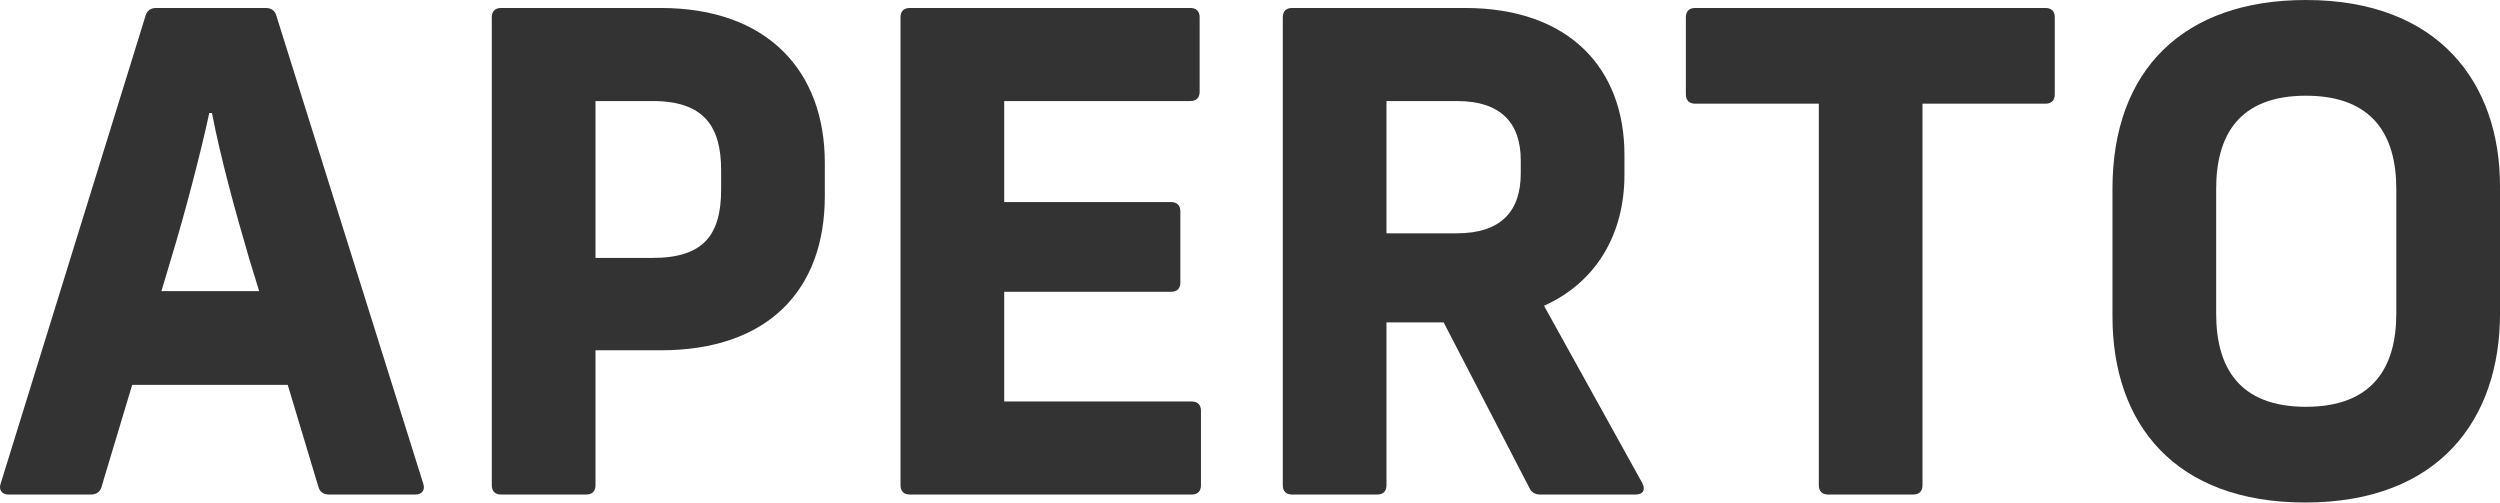
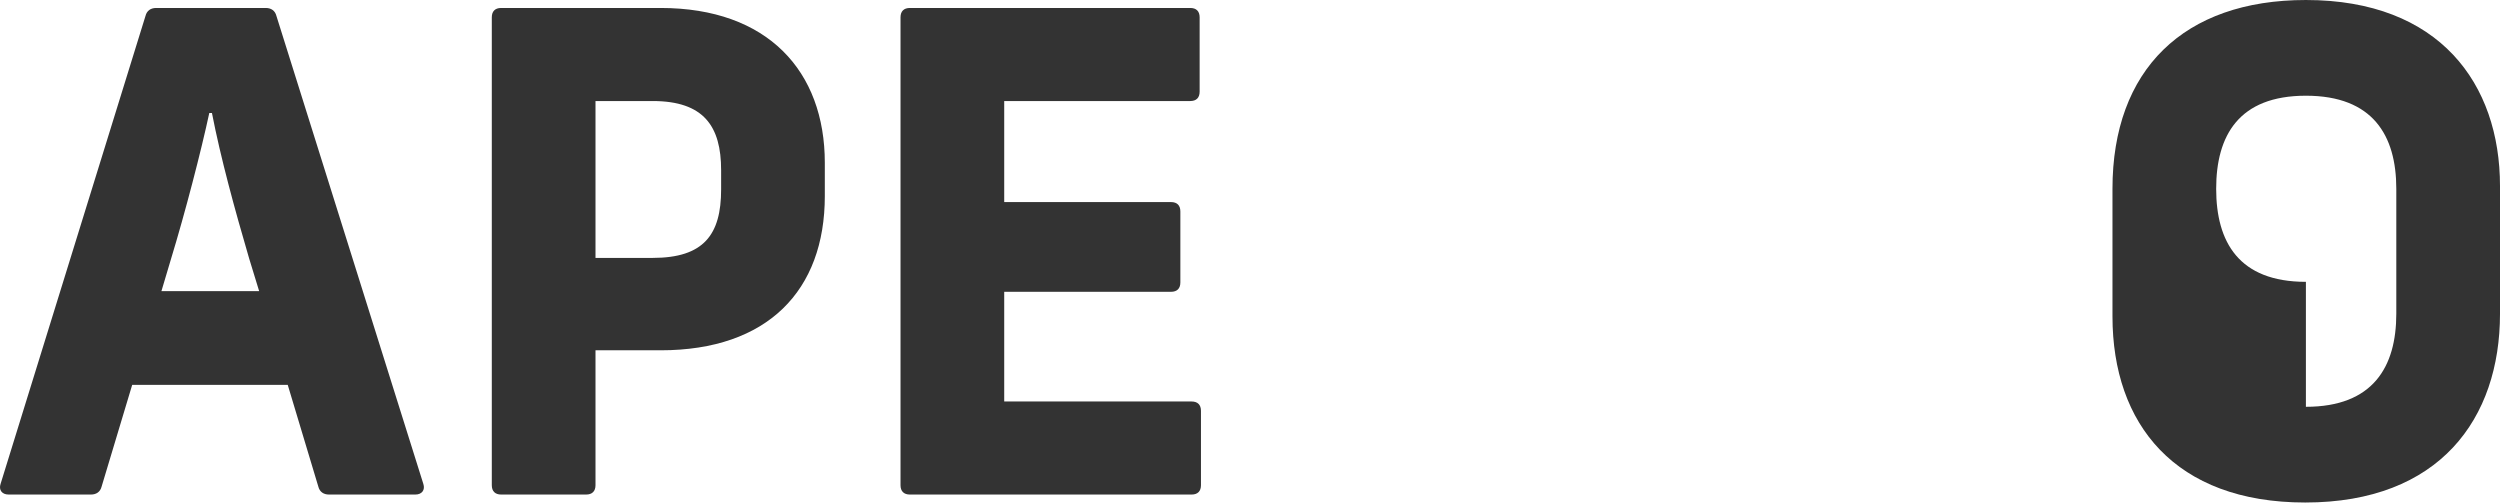
<svg xmlns="http://www.w3.org/2000/svg" viewBox="0 0 955.903 192.14" id="Layer_1">
  <defs>
    <style>
      .cls-1 {
        fill: #333;
      }
    </style>
  </defs>
  <path d="M.219,185.028L55.627,6.101c.509-2.036,2.032-3.053,4.065-3.053h41.937c2.032,0,3.559,1.018,4.065,3.053l56.171,178.927c.76,2.284-.509,4.065-3.05,4.065h-33.041c-2.032,0-3.559-1.018-4.065-3.047l-11.692-38.887h-59.473l-11.692,38.887c-.509,2.029-2.032,3.047-4.065,3.047H3.269c-2.541,0-3.811-1.781-3.05-4.065ZM99.088,111.318l-3.814-12.449c-5.592-19.065-10.929-38.633-14.234-55.662h-1.015c-3.05,14.231-9.151,37.869-14.743,56.171l-3.556,11.94h37.361Z" class="cls-1" />
  <path d="M188.045,185.536V6.609c0-2.29,1.272-3.562,3.559-3.562h60.996c40.92,0,62.777,24.148,62.777,59.218v12.71c0,36.088-21.858,58.964-62.777,58.964h-24.905v51.597c0,2.284-1.272,3.556-3.559,3.556h-32.532c-2.287,0-3.559-1.272-3.559-3.556ZM249.554,98.614c19.568,0,26.177-8.899,26.177-26.177v-7.373c0-16.775-6.609-26.432-26.177-26.432h-21.858v59.982h21.858Z" class="cls-1" />
  <path d="M344.323,185.536V6.609c0-2.29,1.272-3.562,3.559-3.562h107.253c2.29,0,3.559,1.272,3.559,3.562v28.461c0,2.29-1.269,3.562-3.559,3.562h-71.162v38.633h63.792c2.287,0,3.559,1.266,3.559,3.556v27.195c0,2.29-1.272,3.556-3.559,3.556h-63.792v41.941h71.671c2.287,0,3.559,1.266,3.559,3.556v28.467c0,2.284-1.272,3.556-3.559,3.556h-107.762c-2.287,0-3.559-1.272-3.559-3.556Z" class="cls-1" />
-   <path d="M490.489,185.536V6.609c0-2.29,1.272-3.562,3.559-3.562h66.082c39.902,0,60.996,23.13,60.996,56.171v7.627c0,22.869-10.929,41.171-30.754,50.064l37.615,67.863c1.272,2.538.254,4.319-2.541,4.319h-36.597c-1.778,0-3.305-.763-4.068-2.544l-32.784-63.283h-21.858v62.272c0,2.284-1.272,3.556-3.559,3.556h-32.532c-2.287,0-3.559-1.272-3.559-3.556ZM557.08,89.206c17.026,0,24.399-8.639,24.399-22.869v-5.083c0-13.982-7.373-22.621-24.399-22.621h-26.941v50.573h26.941Z" class="cls-1" />
-   <path d="M695.444,185.536V39.651h-47.275c-2.287,0-3.559-1.272-3.559-3.562V6.609c0-2.29,1.272-3.562,3.559-3.562h133.942c2.287,0,3.556,1.272,3.556,3.562v29.479c0,2.29-1.269,3.562-3.556,3.562h-47.02v145.886c0,2.284-1.269,3.556-3.559,3.556h-32.532c-2.287,0-3.556-1.272-3.556-3.556Z" class="cls-1" />
-   <path d="M807.727,120.981v-48.798c0-45.497,27.195-72.183,73.961-72.183,51.085,0,74.215,32.023,74.215,71.165v48.798c0,40.153-23.13,72.177-74.47,72.177-49.816,0-73.706-29.988-73.706-71.159ZM881.688,155.543c25.668,0,34.565-15.248,34.565-35.579v-47.78c0-20.337-8.896-35.586-34.565-35.586s-34.31,15.248-34.31,35.586v47.78c0,20.331,8.639,35.579,34.31,35.579Z" class="cls-1" />
+   <path d="M807.727,120.981v-48.798c0-45.497,27.195-72.183,73.961-72.183,51.085,0,74.215,32.023,74.215,71.165v48.798c0,40.153-23.13,72.177-74.47,72.177-49.816,0-73.706-29.988-73.706-71.159ZM881.688,155.543c25.668,0,34.565-15.248,34.565-35.579v-47.78c0-20.337-8.896-35.586-34.565-35.586s-34.31,15.248-34.31,35.586c0,20.331,8.639,35.579,34.31,35.579Z" class="cls-1" />
</svg>